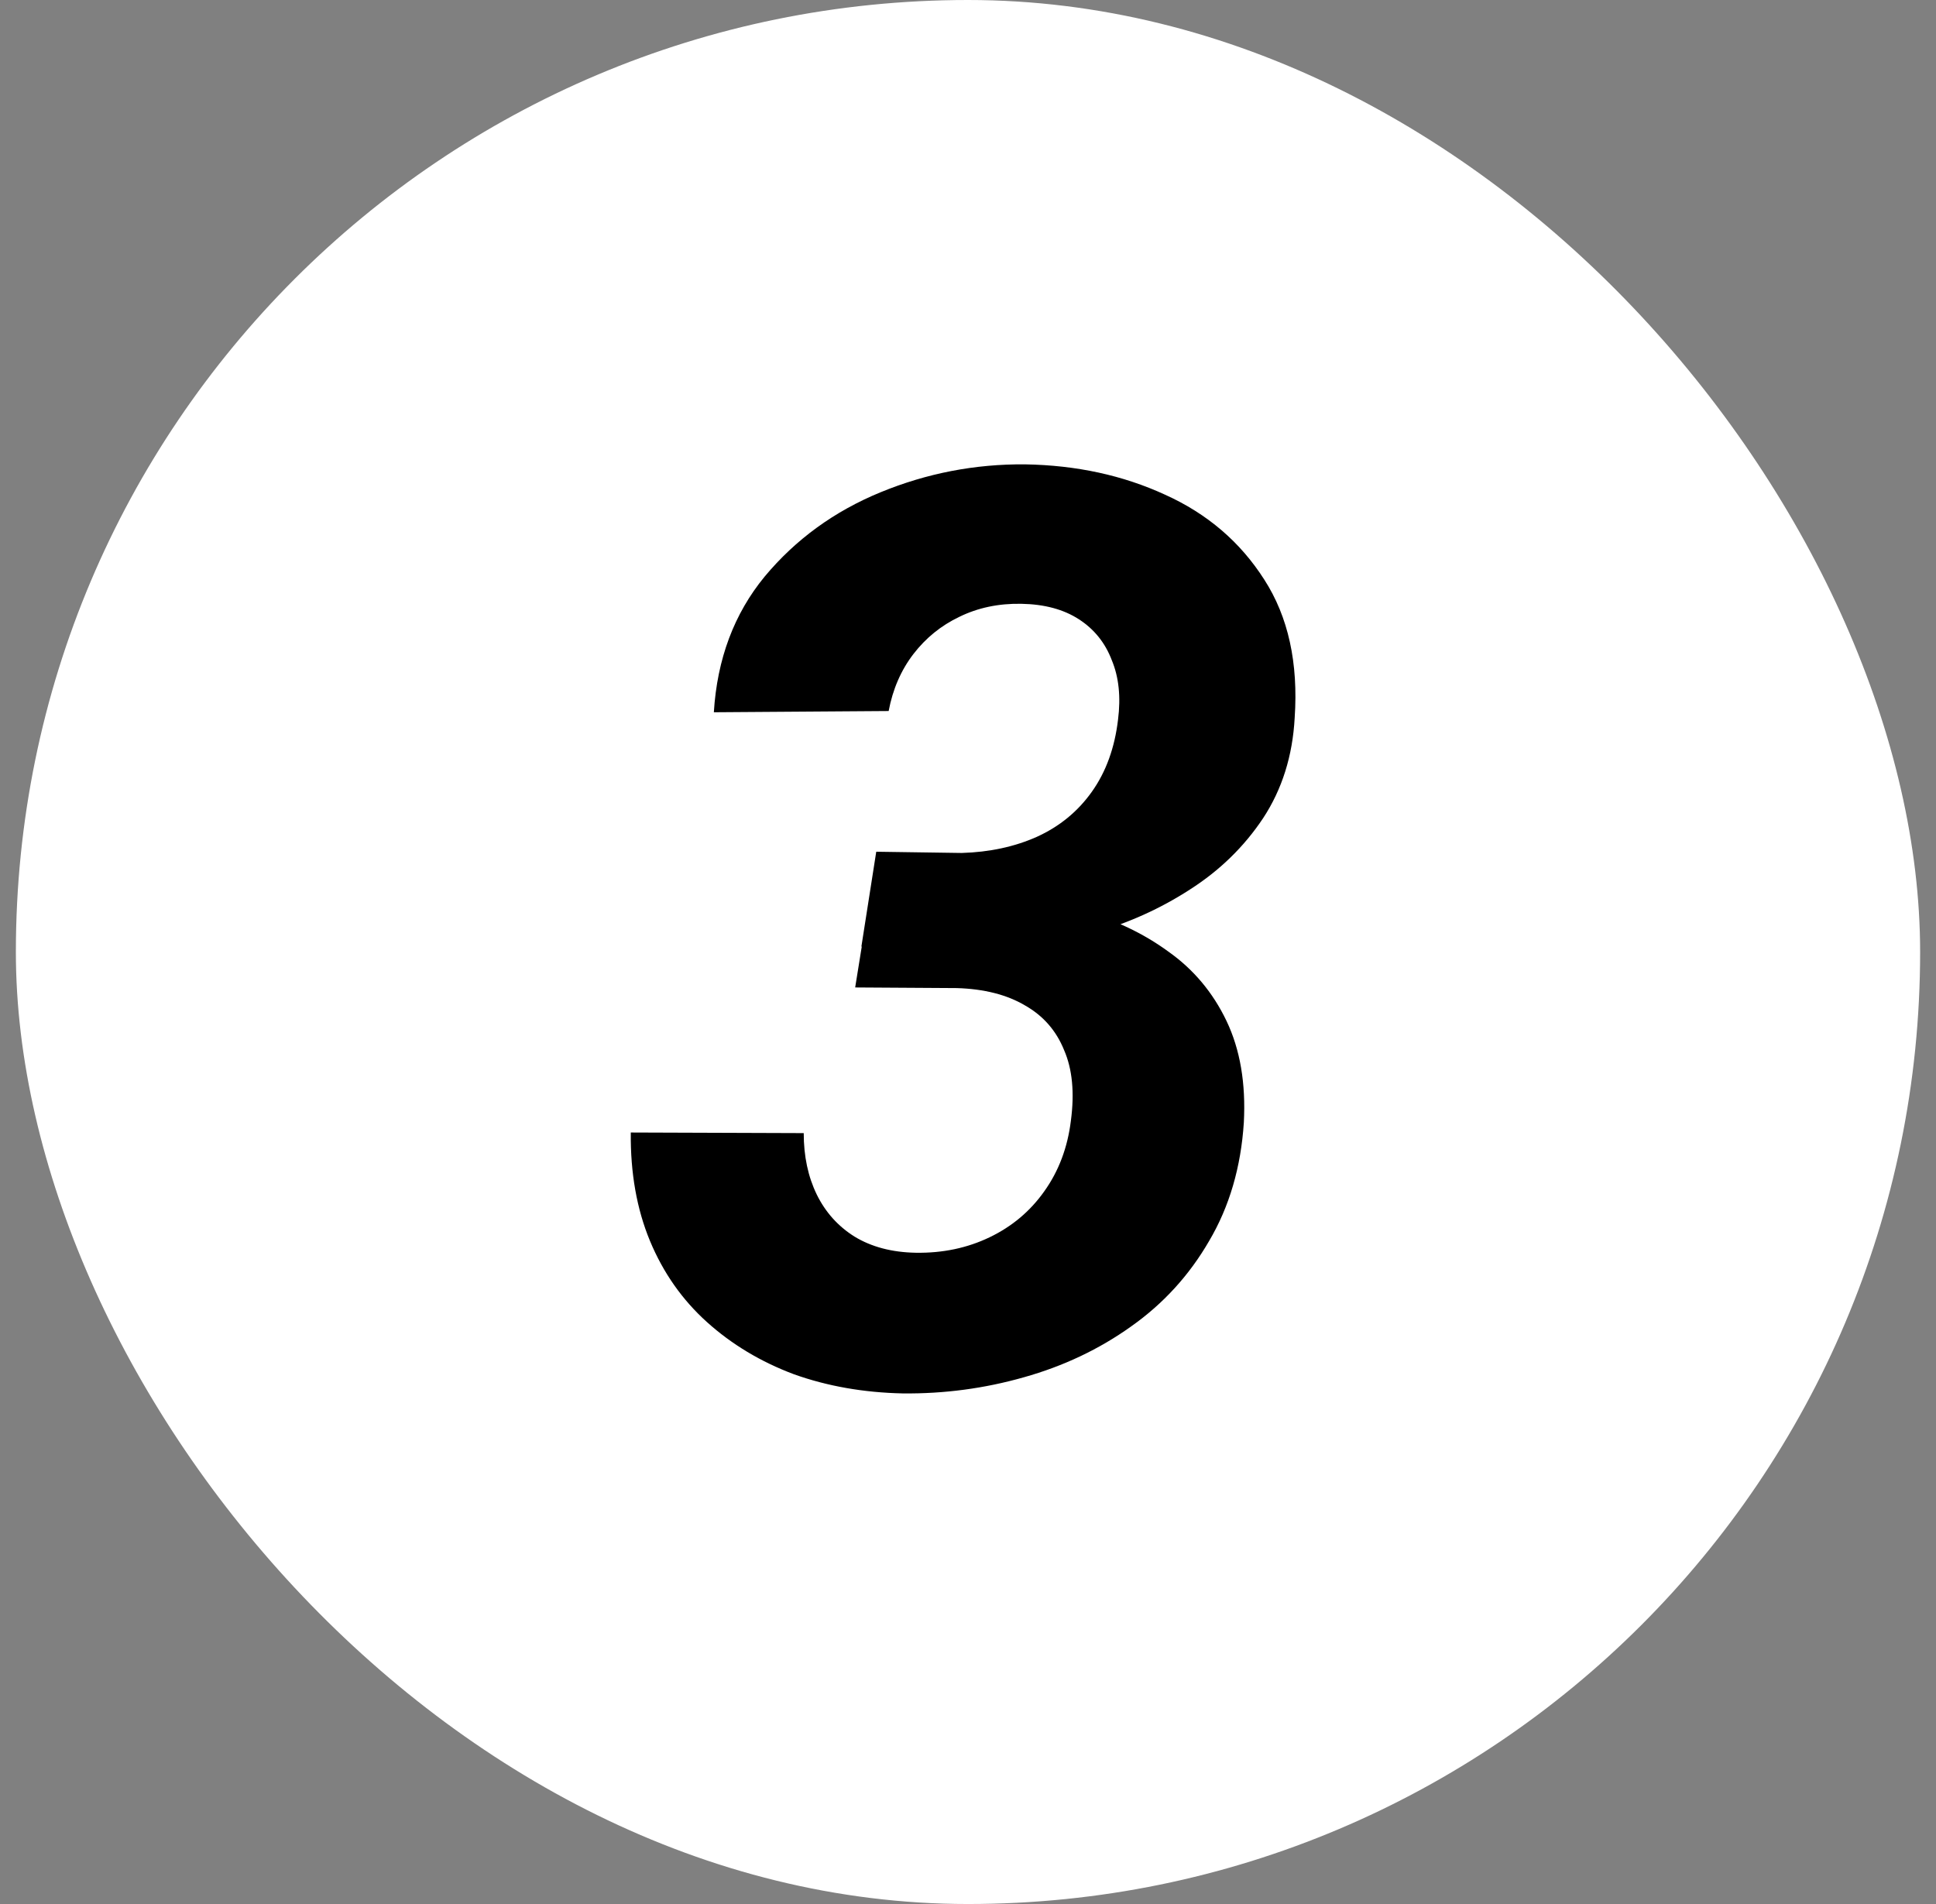
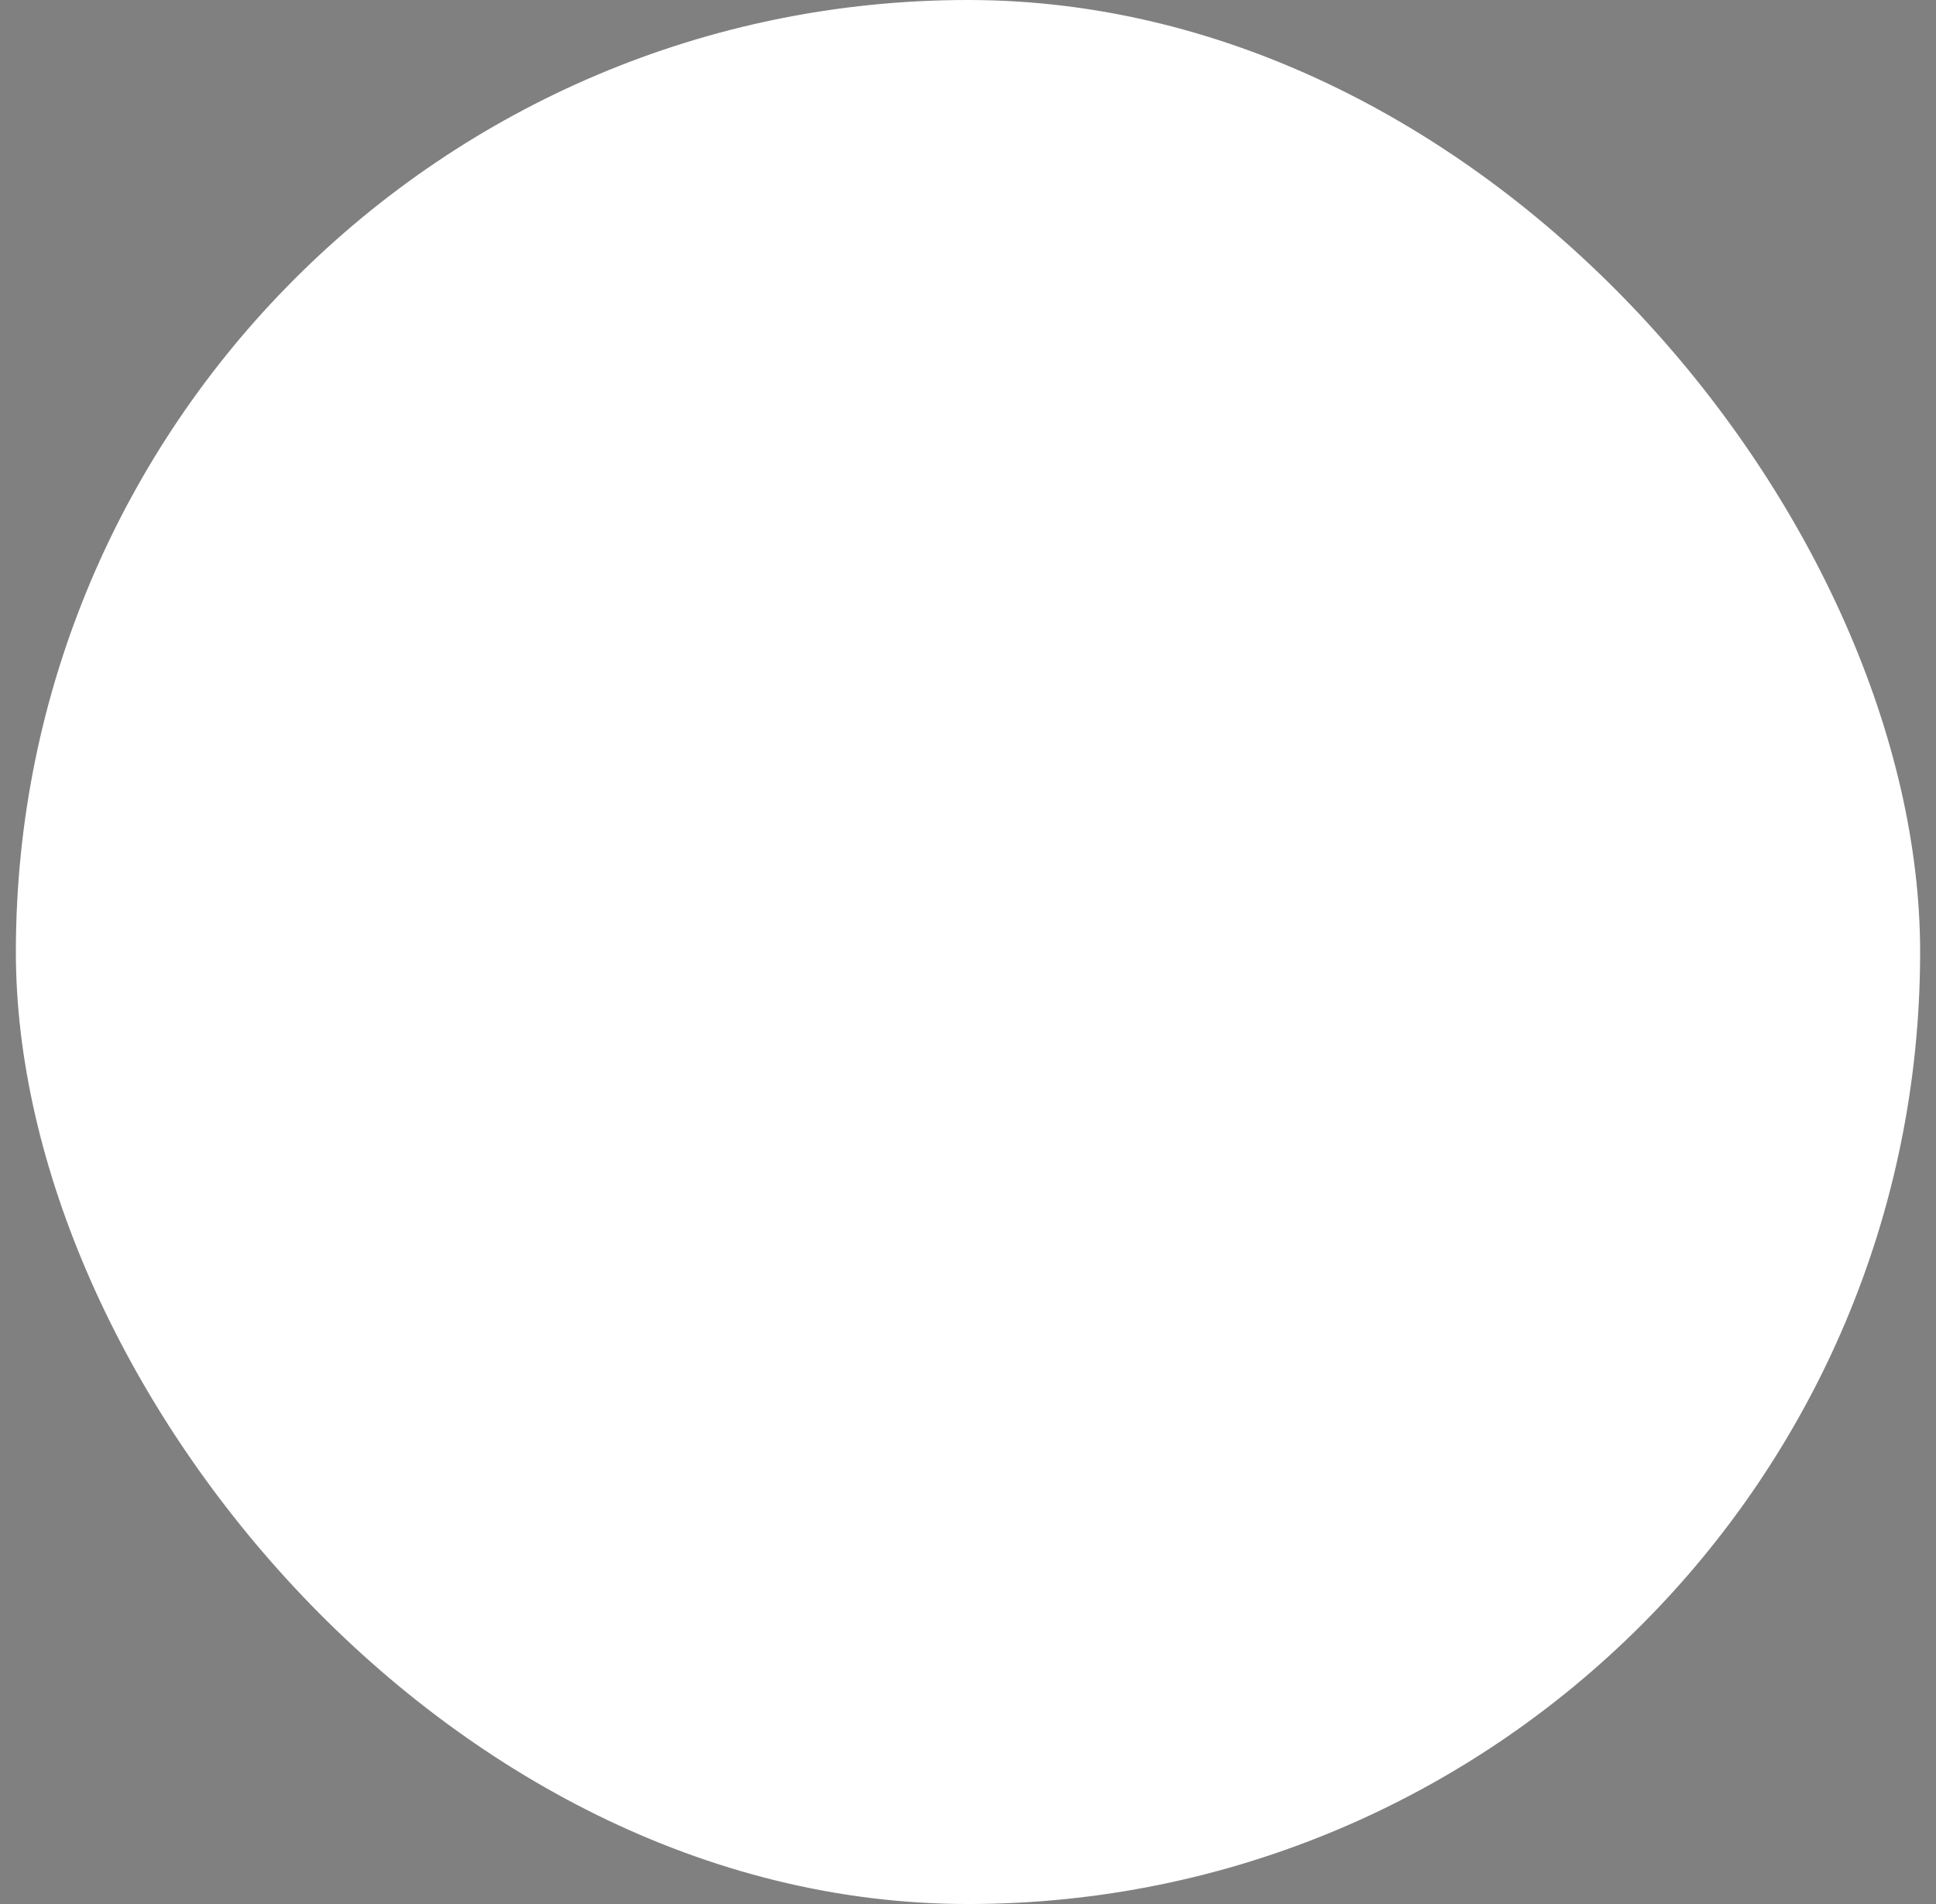
<svg xmlns="http://www.w3.org/2000/svg" width="61" height="60" viewBox="0 0 61 60" fill="none">
  <rect x="0" y="0" width="61" height="60" fill="#808080" stroke="none" />
  <rect x="0.5" width="60" height="60" rx="30" fill="white" />
-   <path d="M27.609 26.84L30.305 26.879C31.177 26.853 31.965 26.684 32.668 26.371C33.384 26.046 33.964 25.57 34.406 24.945C34.849 24.32 35.122 23.565 35.227 22.68C35.318 21.963 35.253 21.338 35.031 20.805C34.823 20.258 34.478 19.828 33.996 19.516C33.514 19.203 32.909 19.04 32.18 19.027C31.463 19.014 30.812 19.151 30.227 19.438C29.654 19.711 29.172 20.102 28.781 20.609C28.391 21.117 28.13 21.716 28 22.406L22.492 22.445C22.596 20.766 23.13 19.34 24.094 18.168C25.07 16.996 26.288 16.111 27.746 15.512C29.204 14.913 30.721 14.62 32.297 14.633C33.911 14.659 35.383 14.978 36.711 15.59C38.039 16.189 39.081 17.081 39.836 18.266C40.591 19.438 40.91 20.889 40.793 22.621C40.728 23.819 40.396 24.874 39.797 25.785C39.198 26.684 38.43 27.432 37.492 28.031C36.568 28.63 35.559 29.086 34.465 29.398C33.384 29.698 32.303 29.848 31.223 29.848L27.141 29.828L27.609 26.84ZM26.945 31.117L27.414 28.207L30.91 28.227C32.017 28.253 33.078 28.409 34.094 28.695C35.122 28.982 36.027 29.412 36.809 29.984C37.603 30.544 38.215 31.273 38.645 32.172C39.074 33.07 39.257 34.138 39.191 35.375C39.1 36.781 38.736 38.025 38.098 39.105C37.473 40.186 36.652 41.085 35.637 41.801C34.634 42.517 33.508 43.051 32.258 43.402C31.021 43.754 29.751 43.923 28.449 43.91C27.212 43.884 26.066 43.682 25.012 43.305C23.97 42.914 23.059 42.367 22.277 41.664C21.496 40.961 20.897 40.108 20.48 39.105C20.064 38.103 19.862 36.964 19.875 35.688L25.324 35.707C25.324 36.436 25.461 37.081 25.734 37.641C26.008 38.2 26.405 38.643 26.926 38.969C27.46 39.294 28.104 39.464 28.859 39.477C29.706 39.49 30.48 39.327 31.184 38.988C31.887 38.65 32.46 38.168 32.902 37.543C33.358 36.905 33.638 36.163 33.742 35.316C33.859 34.431 33.788 33.689 33.527 33.09C33.28 32.478 32.87 32.009 32.297 31.684C31.724 31.345 31.008 31.163 30.148 31.137L26.945 31.117Z" fill="black" />
</svg>